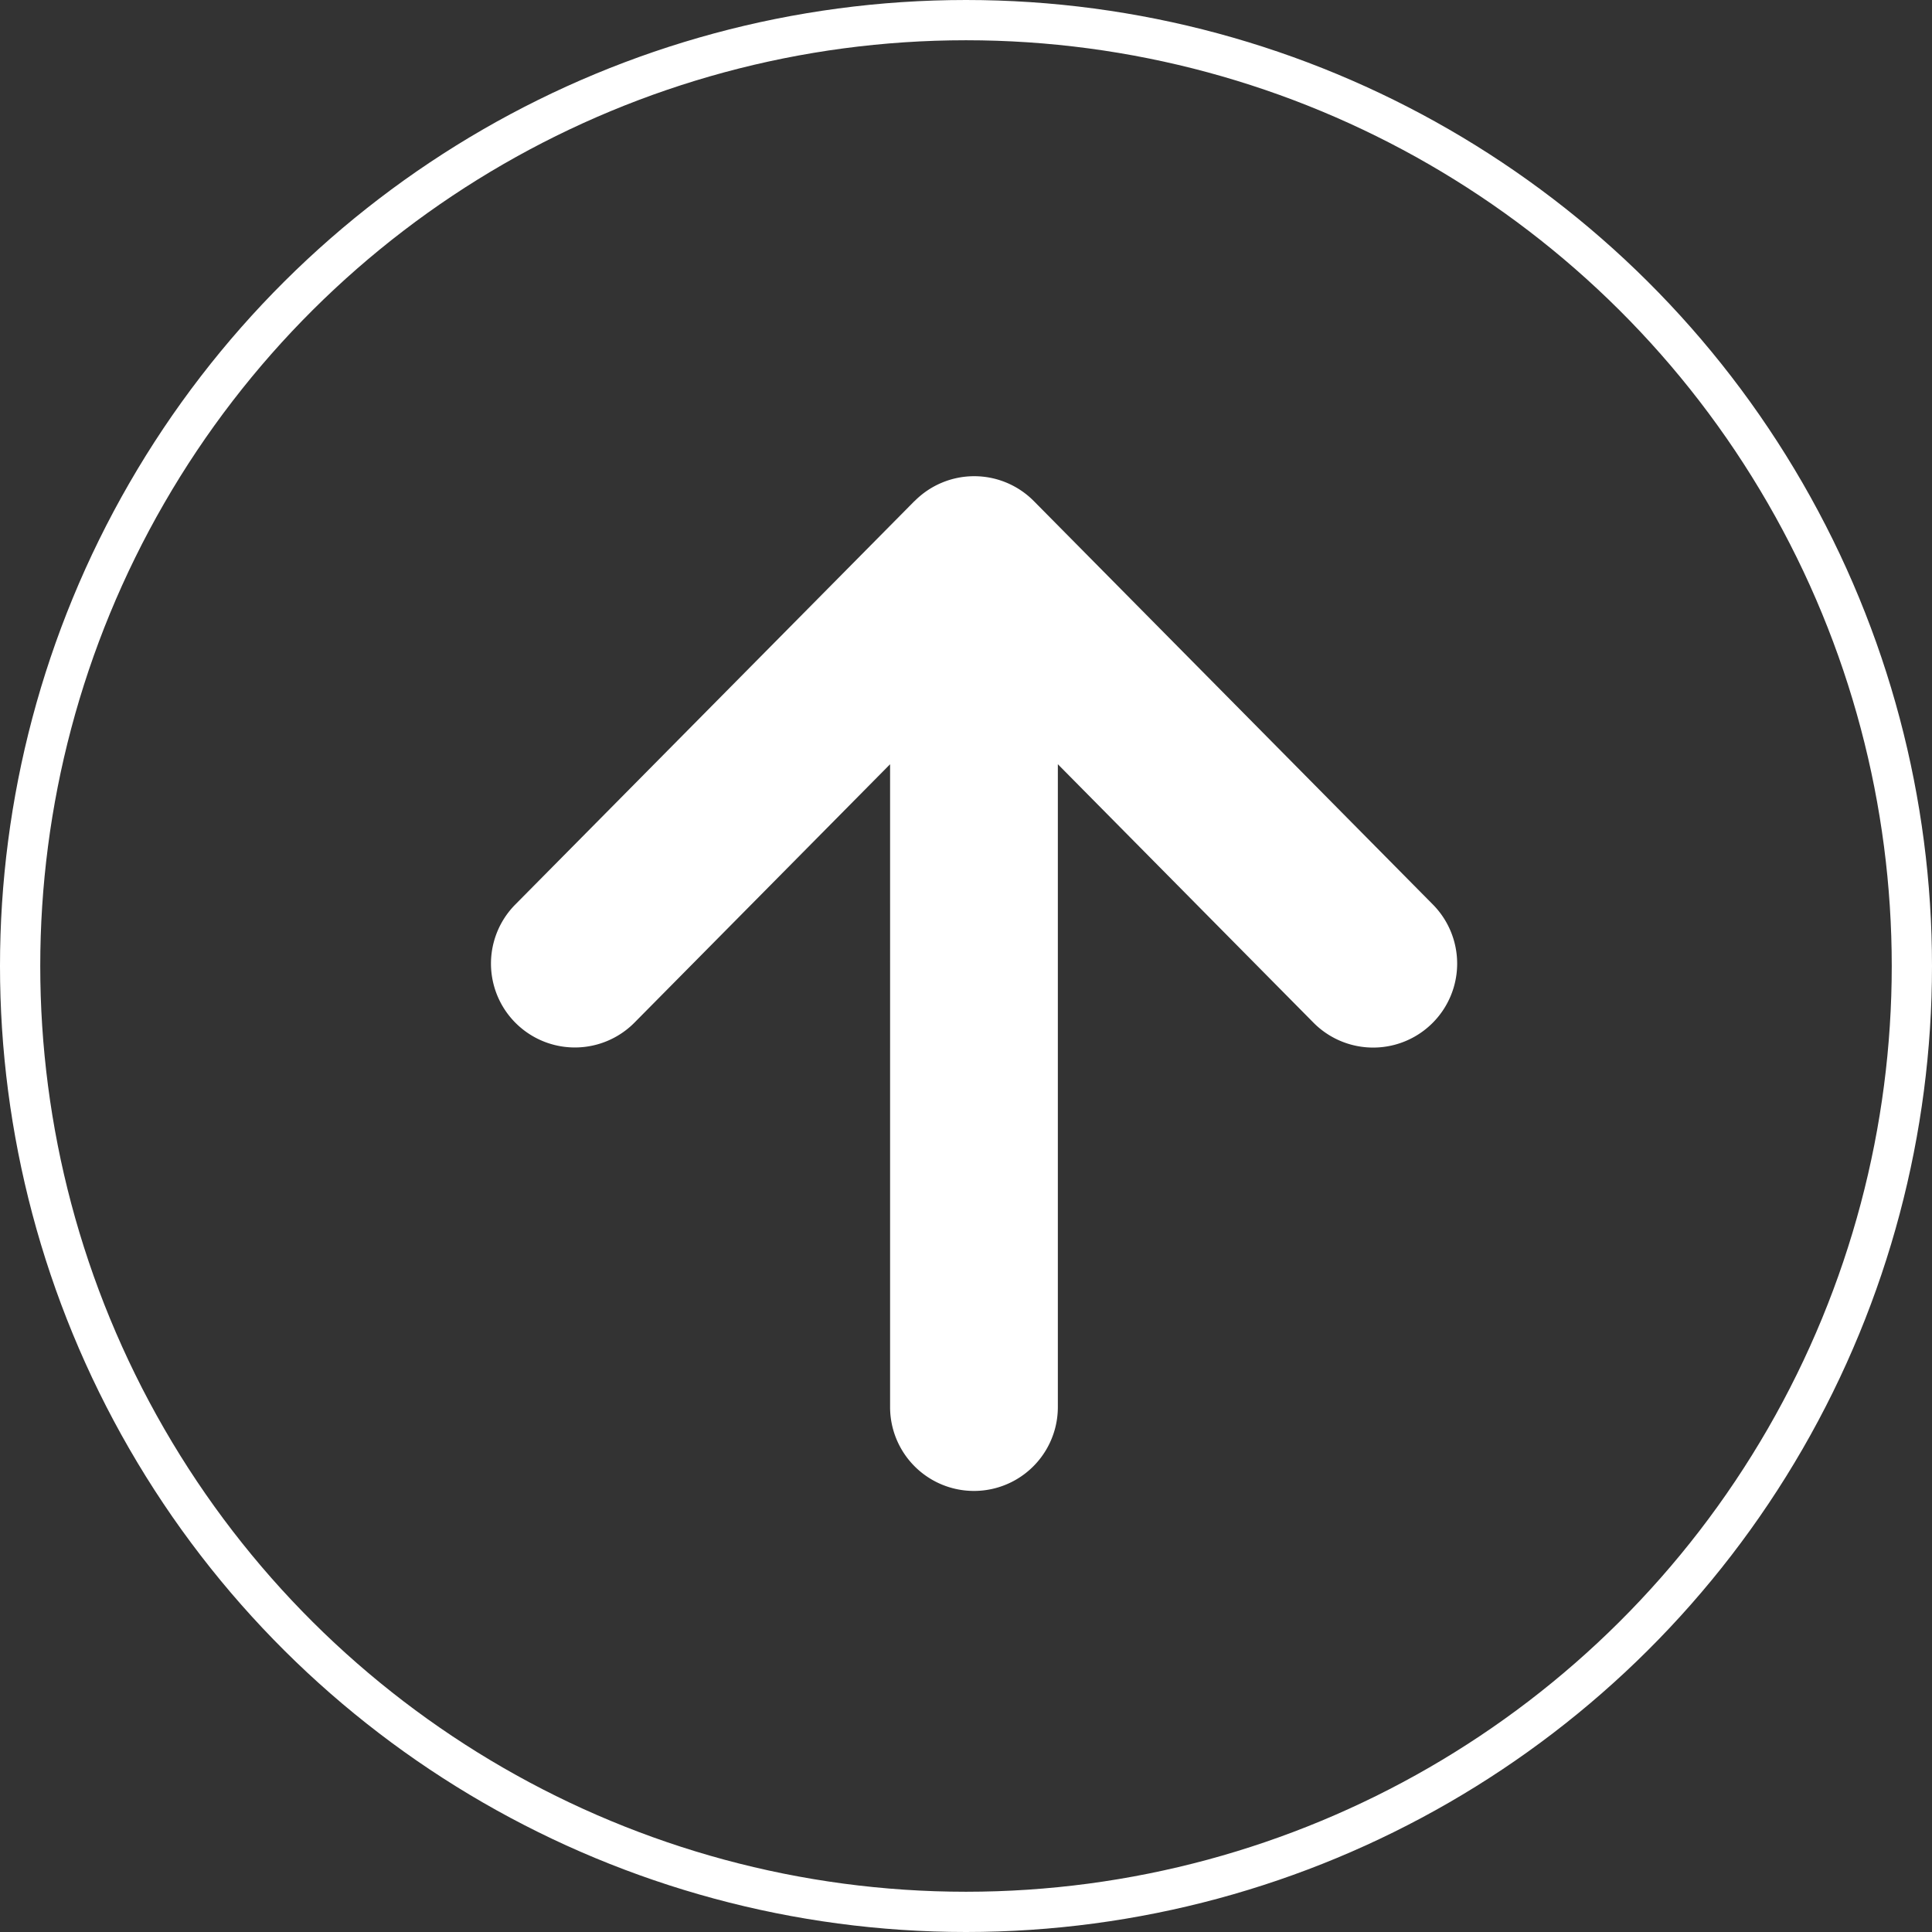
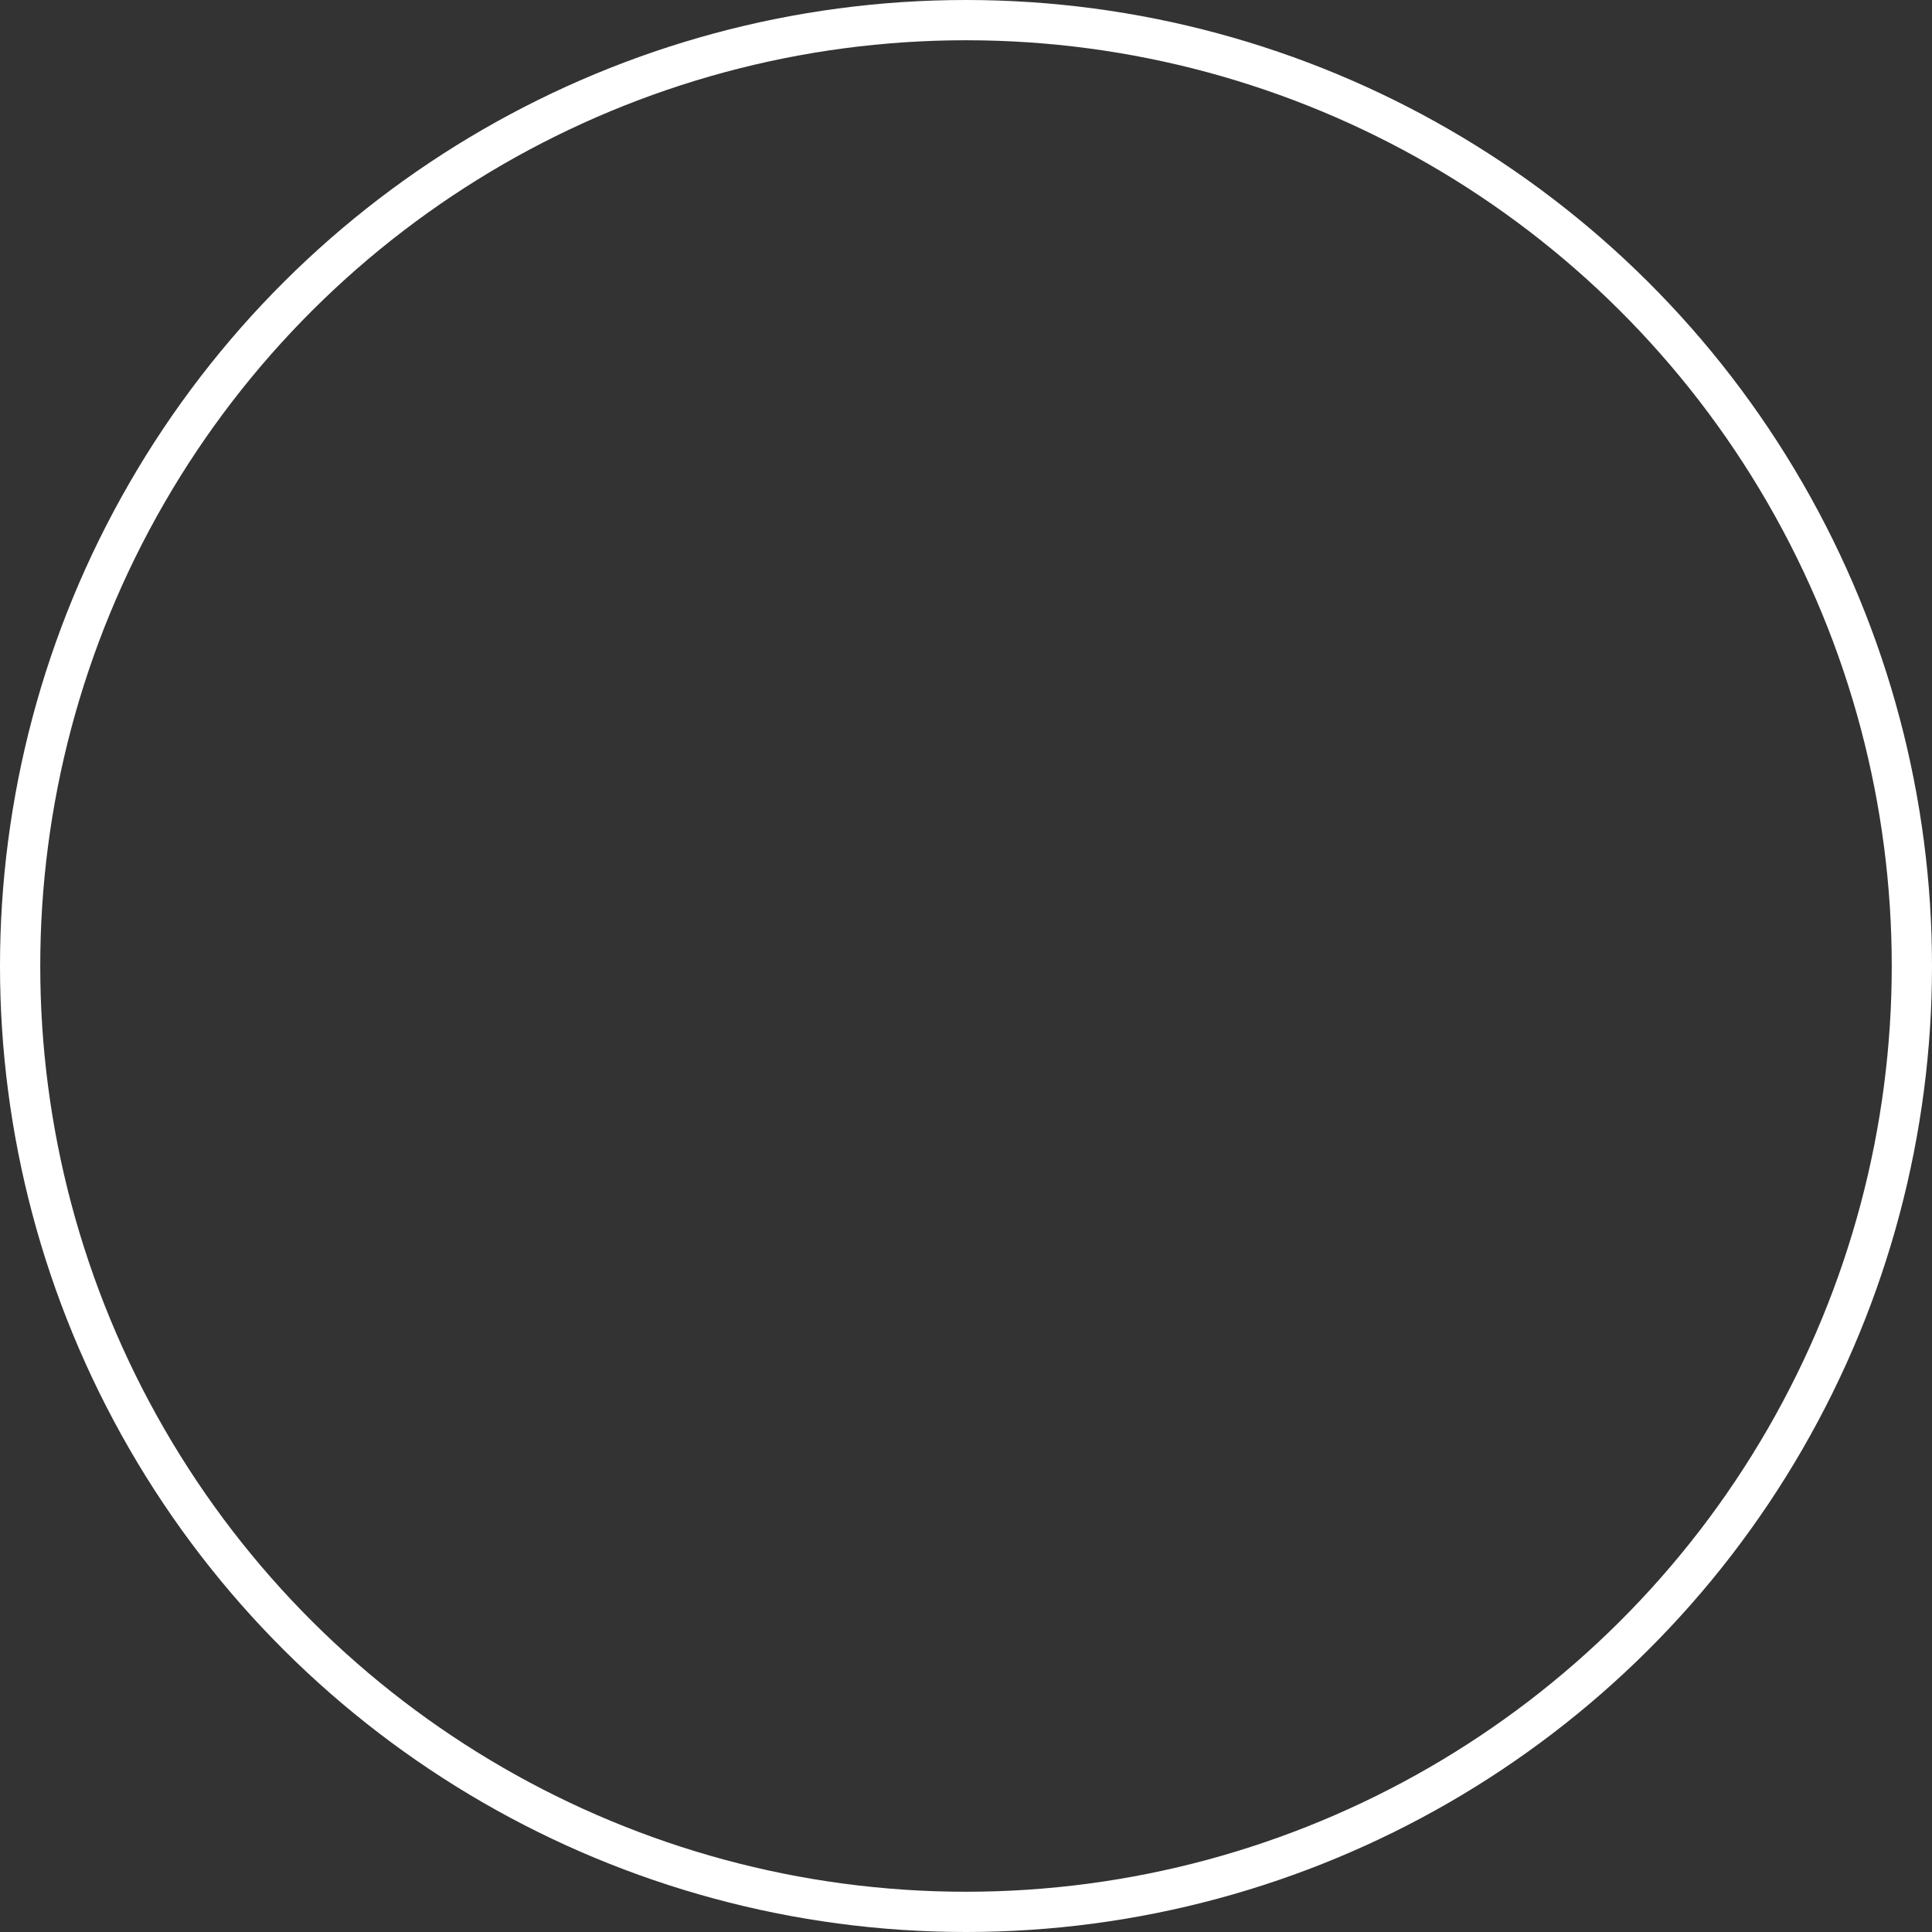
<svg xmlns="http://www.w3.org/2000/svg" width="48" height="48" viewBox="0 0 48 48">
  <rect x="0" y="0" width="48" height="48" fill="#333333" stroke="none" />
  <defs>
    <clipPath id="clip-path">
      <rect id="長方形_474" data-name="長方形 474" width="25.211" height="24" fill="#fff" />
    </clipPath>
  </defs>
  <g id="グループ_14543" data-name="グループ 14543" transform="translate(0 48) rotate(-90)">
    <g id="楕円形_1" data-name="楕円形 1" fill="none" stroke="#fff" stroke-width="1">
      <circle cx="24" cy="24" r="24" stroke="none" />
      <circle cx="24" cy="24" r="23.5" fill="none" />
    </g>
    <g id="グループ_475" data-name="グループ 475" transform="translate(10.958 12.201)">
      <g id="グループ_474" data-name="グループ 474" clip-path="url(#clip-path)">
-         <path id="パス_1048" data-name="パス 1048" d="M24.592,10.518,14.568.6a2.084,2.084,0,1,0-2.932,2.963l6.419,6.35H2.084a2.084,2.084,0,1,0,0,4.168H18.055l-6.419,6.349A2.084,2.084,0,1,0,14.568,23.4l10.024-9.915a2.084,2.084,0,0,0,0-2.964" transform="translate(0 0)" fill="#fff" />
-       </g>
+         </g>
    </g>
  </g>
</svg>